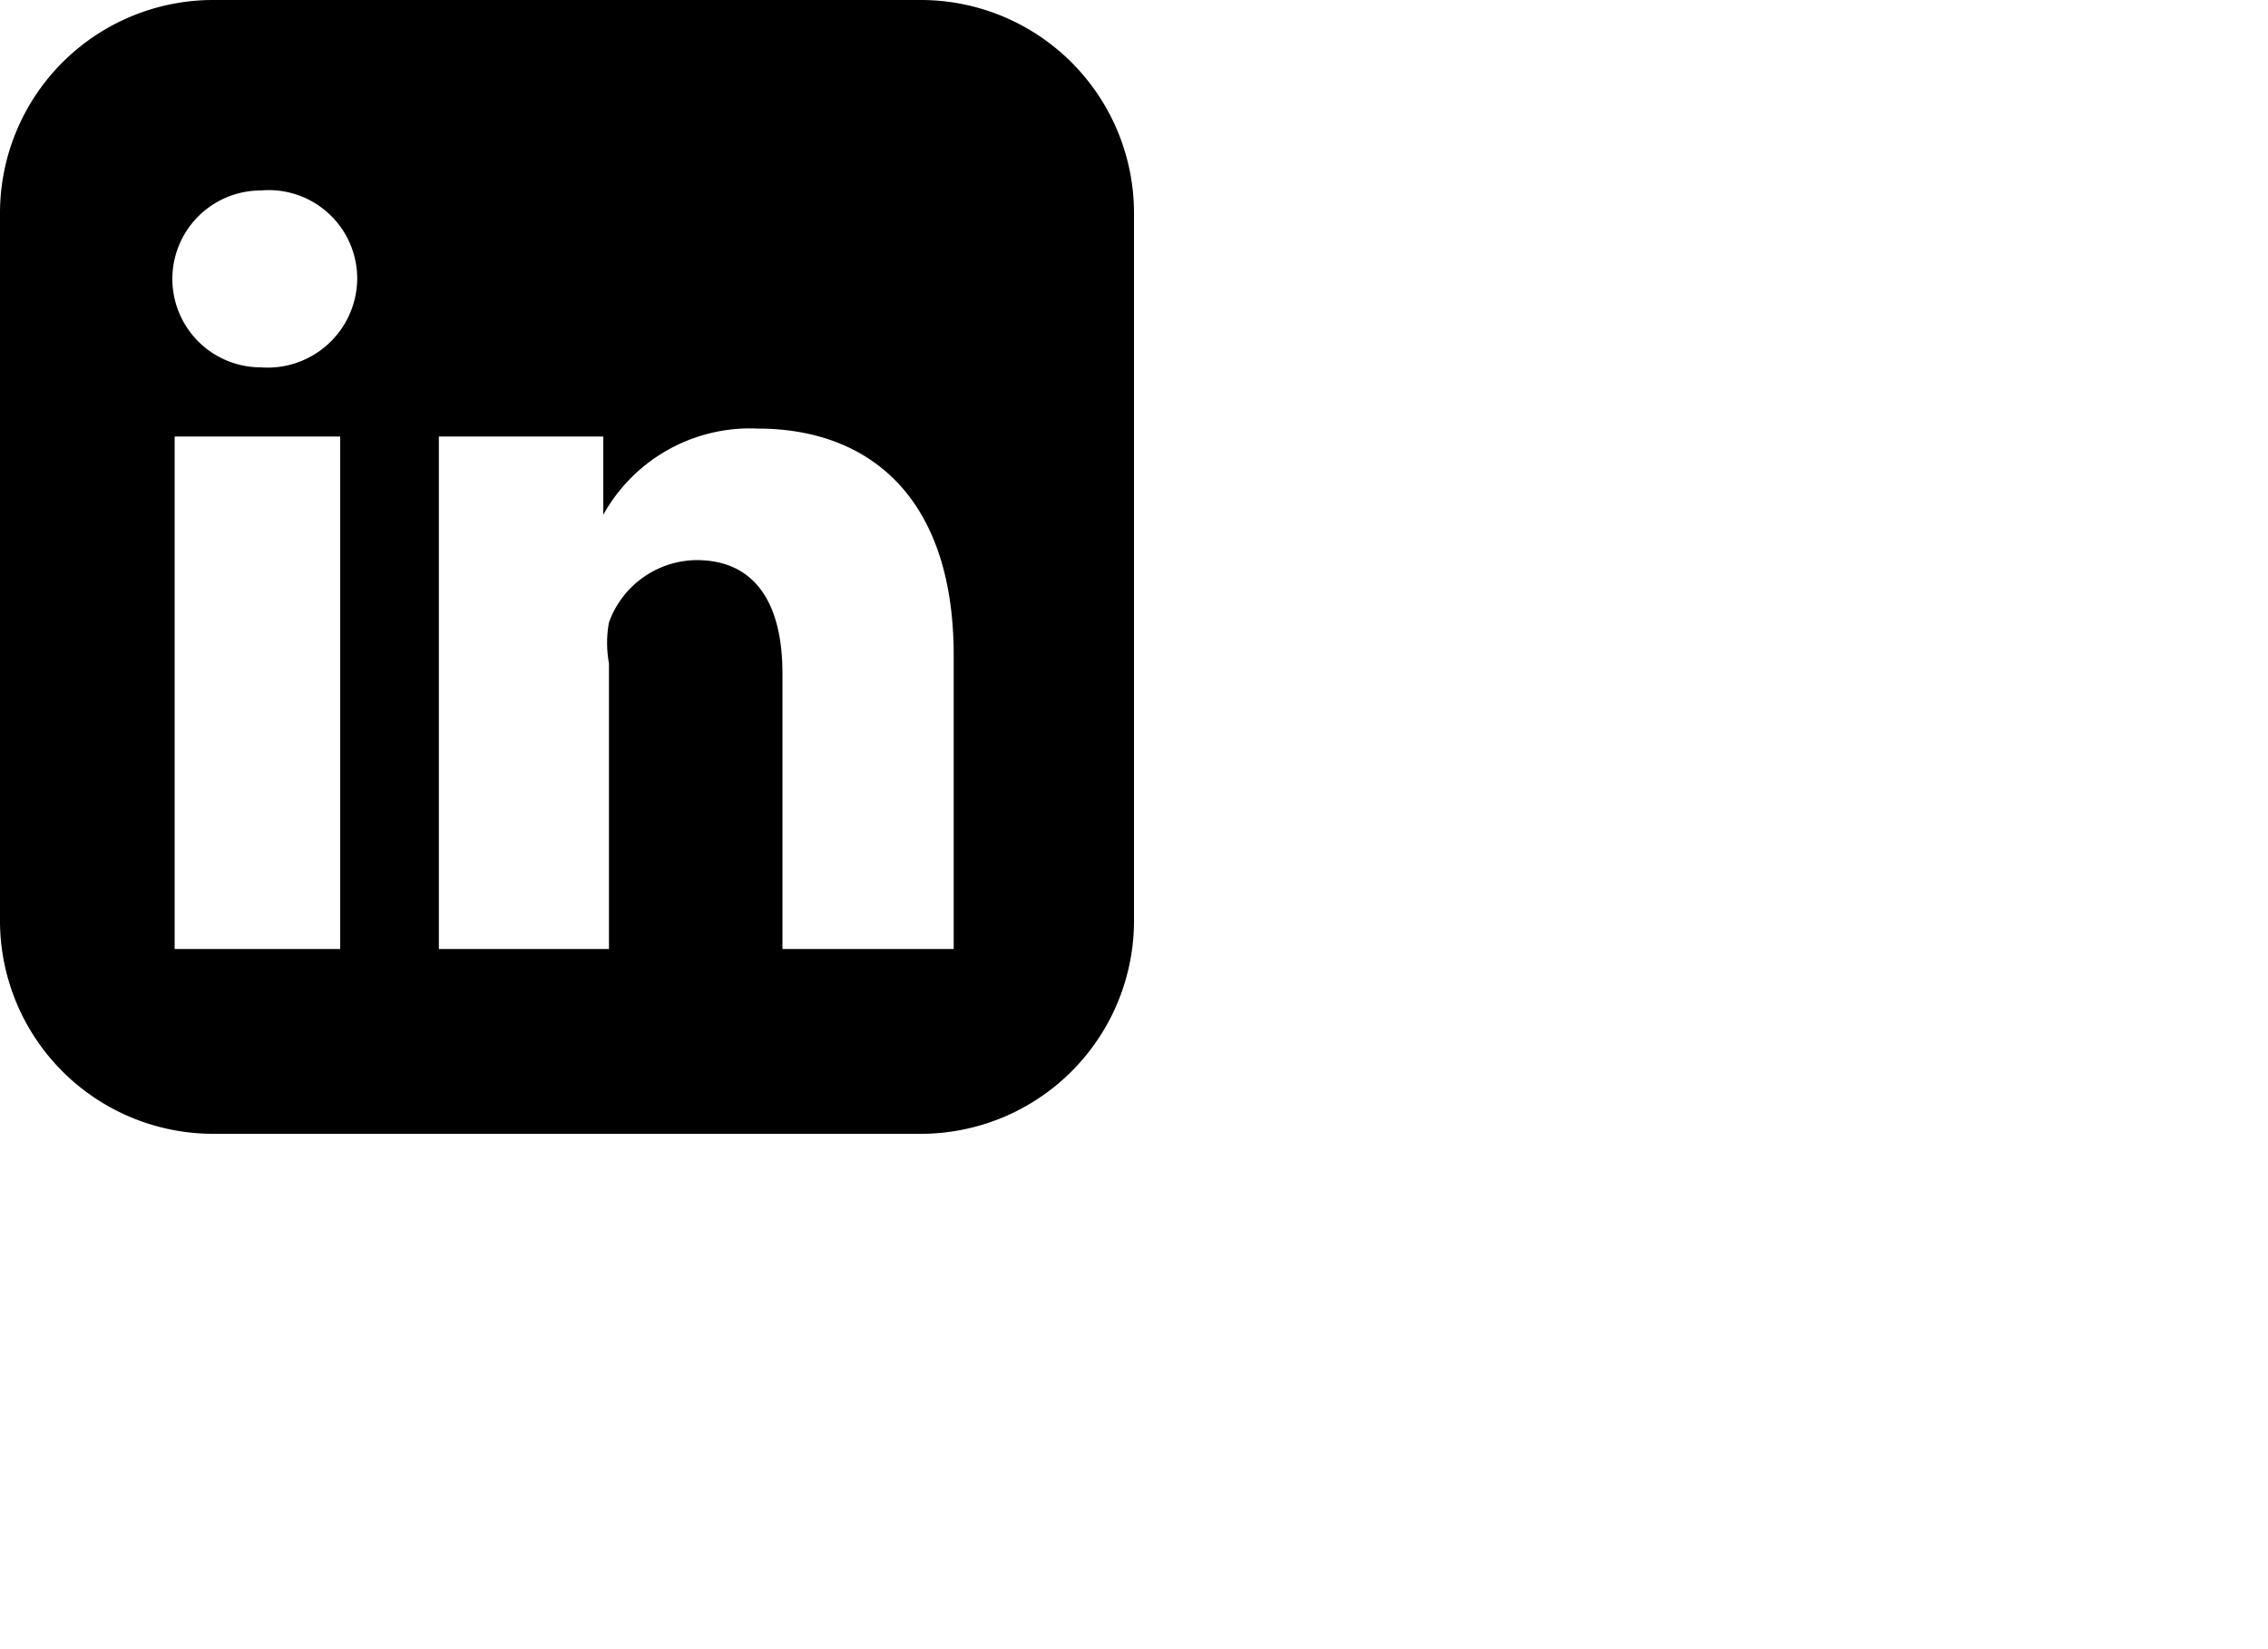
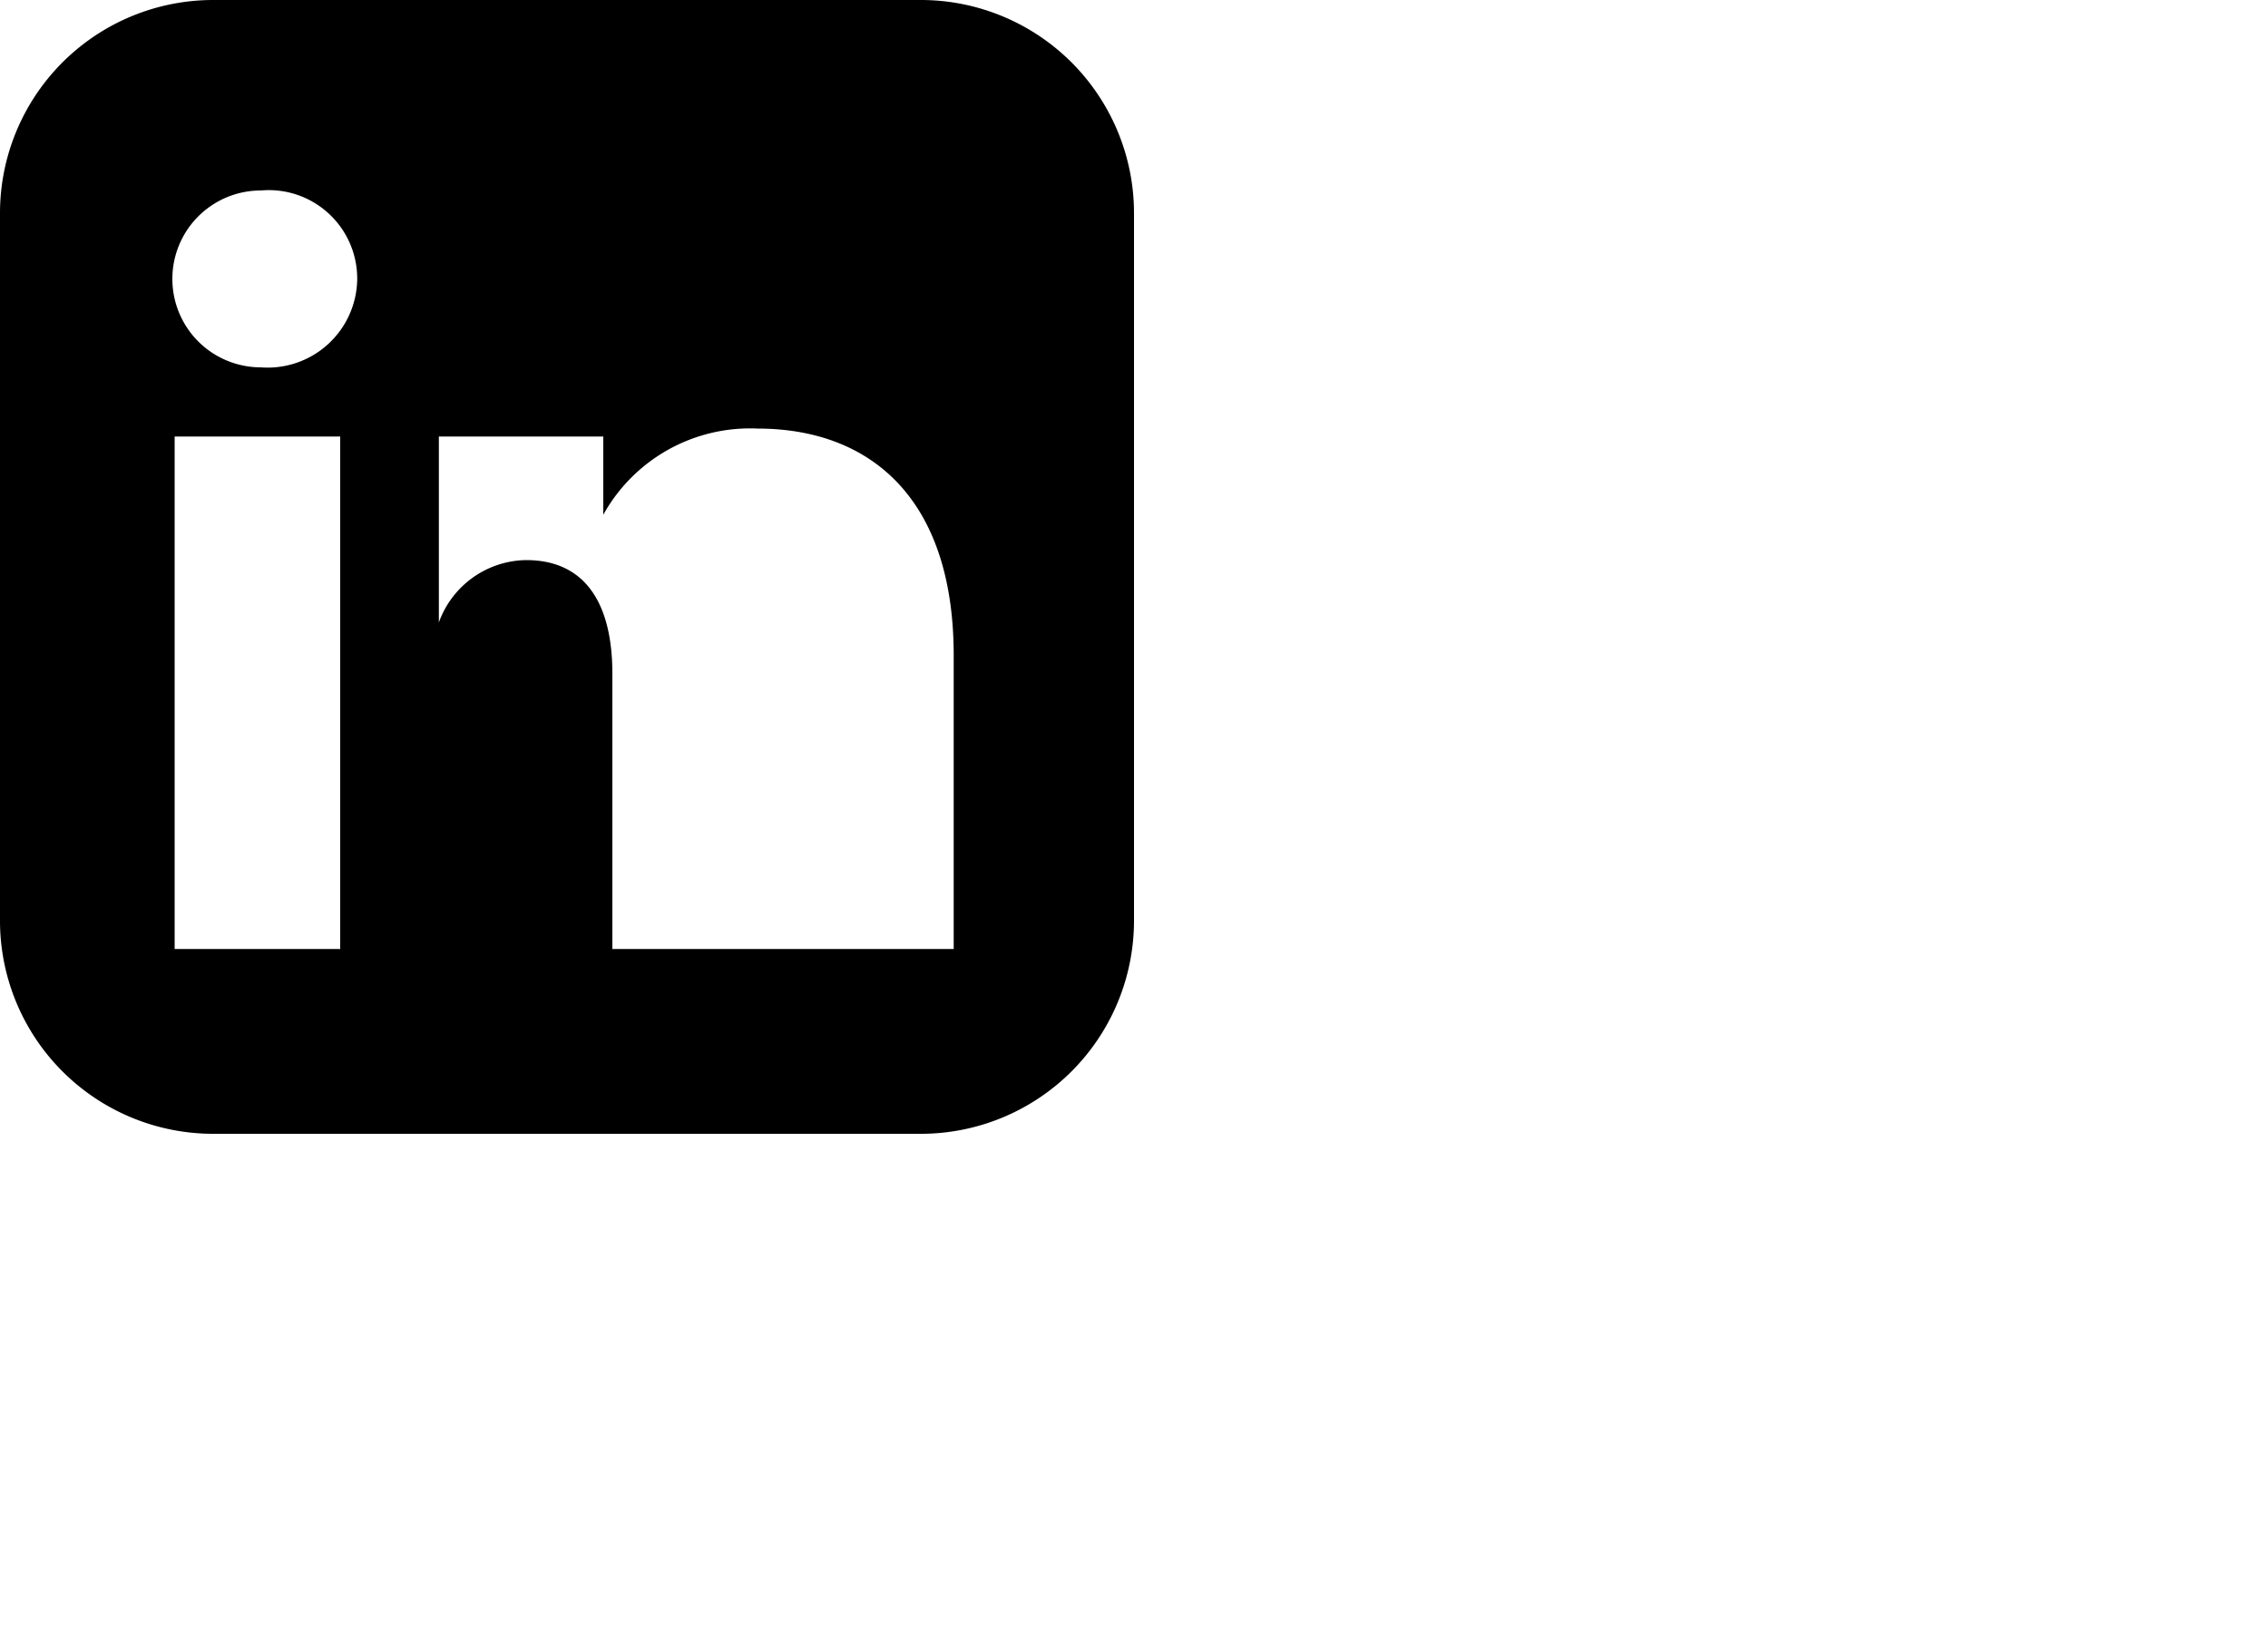
<svg xmlns="http://www.w3.org/2000/svg" version="1.1" class="social-linkedin-svg" x="0px" y="0px" viewBox="0 0 20 14.54" style="enable-background:new 0 0 20 14.54;" xml:space="preserve">
-   <path d="M10,8.13A1.88,1.88,0,0,1,8.13,10H1.88A1.88,1.88,0,0,1,0,8.13V1.88A1.88,1.88,0,0,1,1.88,0H8.13A1.88,1.88,0,0,1,10,1.88ZM2.3,   1.68a.78.78,0,1,0,0,1.56h0a.79.79,0,0,0,.85-.78A.78.78,0,0,0,2.3,1.68ZM3,8.37V3.85H1.54V8.37Zm5.41,0V5.78c0-1.39-.74-2-1.73-2a1.48,   1.48,0,0,0-1.36.76h0V3.85H3.87s0,.42,0,4.52h1.5V5.85a1,1,0,0,1,0-.36.83.83,0,0,1,.77-.55c.54,0,.76.41.76,1V8.37Z">
+   <path d="M10,8.13A1.88,1.88,0,0,1,8.13,10H1.88A1.88,1.88,0,0,1,0,8.13V1.88A1.88,1.88,0,0,1,1.88,0H8.13A1.88,1.88,0,0,1,10,1.88ZM2.3,   1.68a.78.78,0,1,0,0,1.56h0a.79.79,0,0,0,.85-.78A.78.78,0,0,0,2.3,1.68ZM3,8.37V3.85H1.54V8.37Zm5.41,0V5.78c0-1.39-.74-2-1.73-2a1.48,   1.48,0,0,0-1.36.76h0V3.85H3.87s0,.42,0,4.52V5.85a1,1,0,0,1,0-.36.83.83,0,0,1,.77-.55c.54,0,.76.41.76,1V8.37Z">
	</path>
</svg>